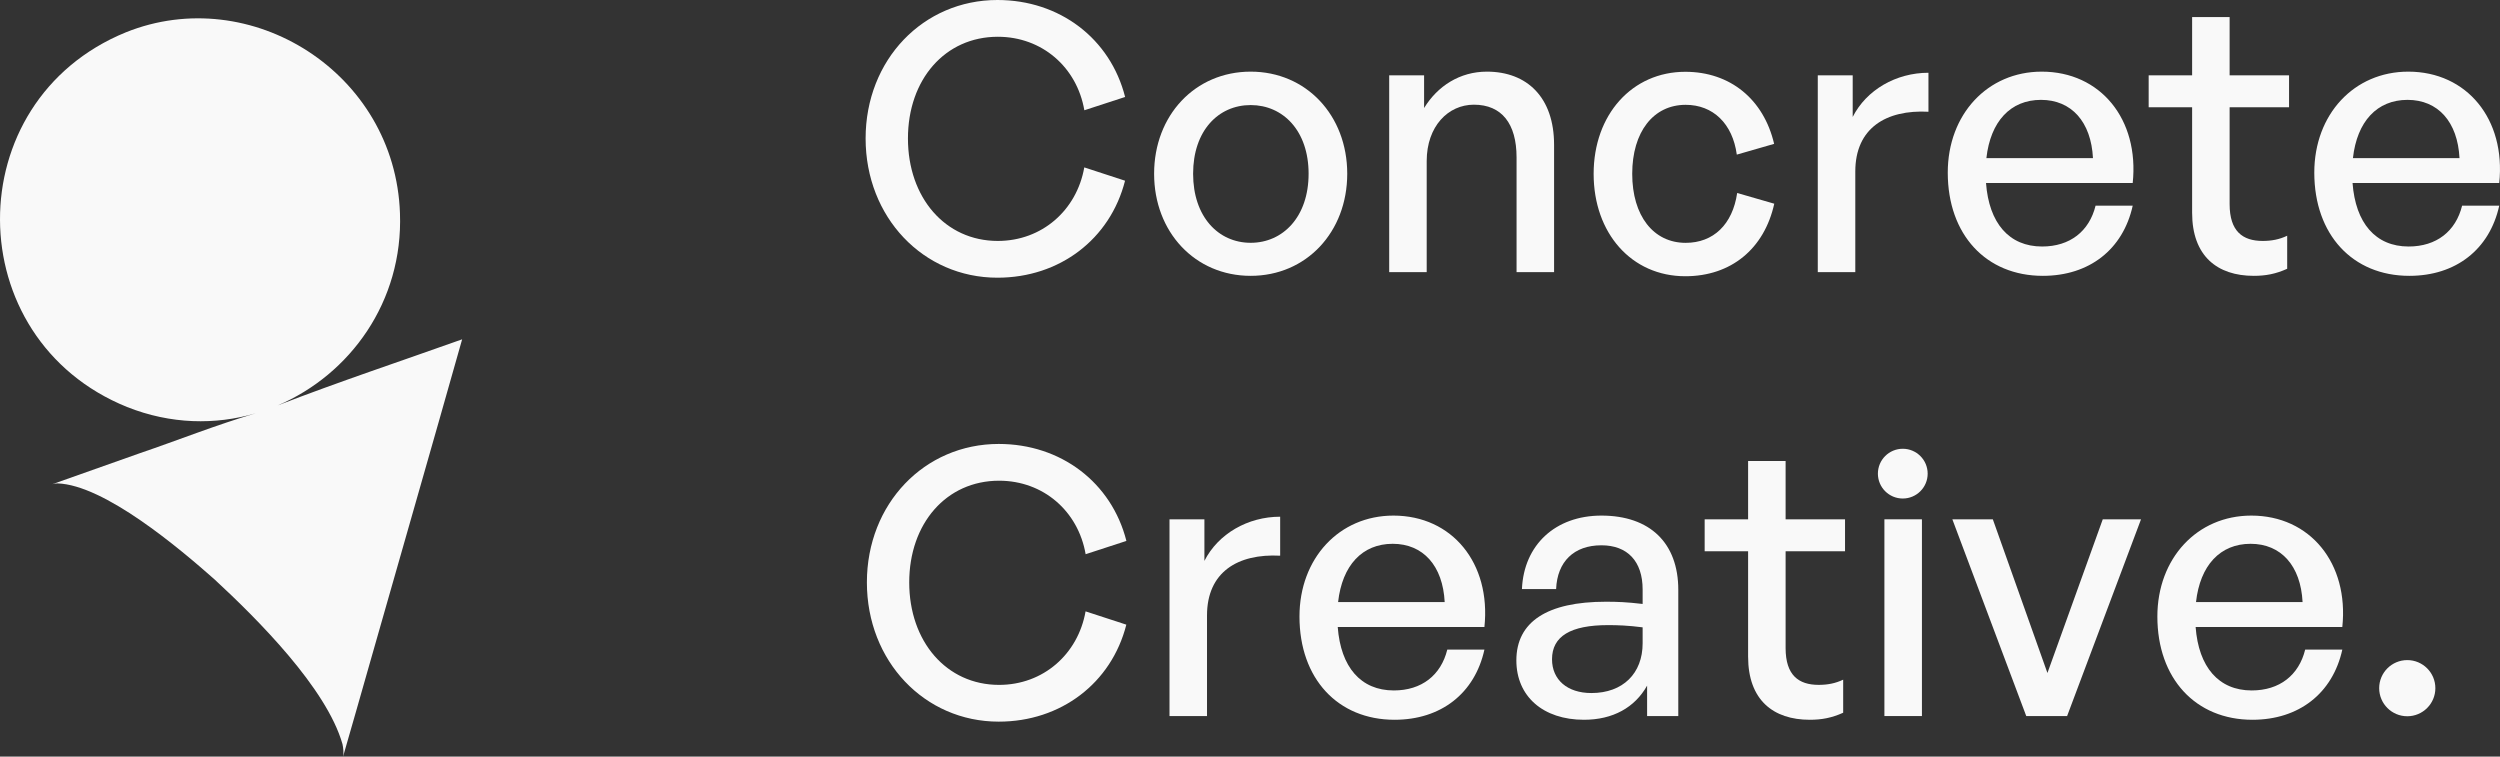
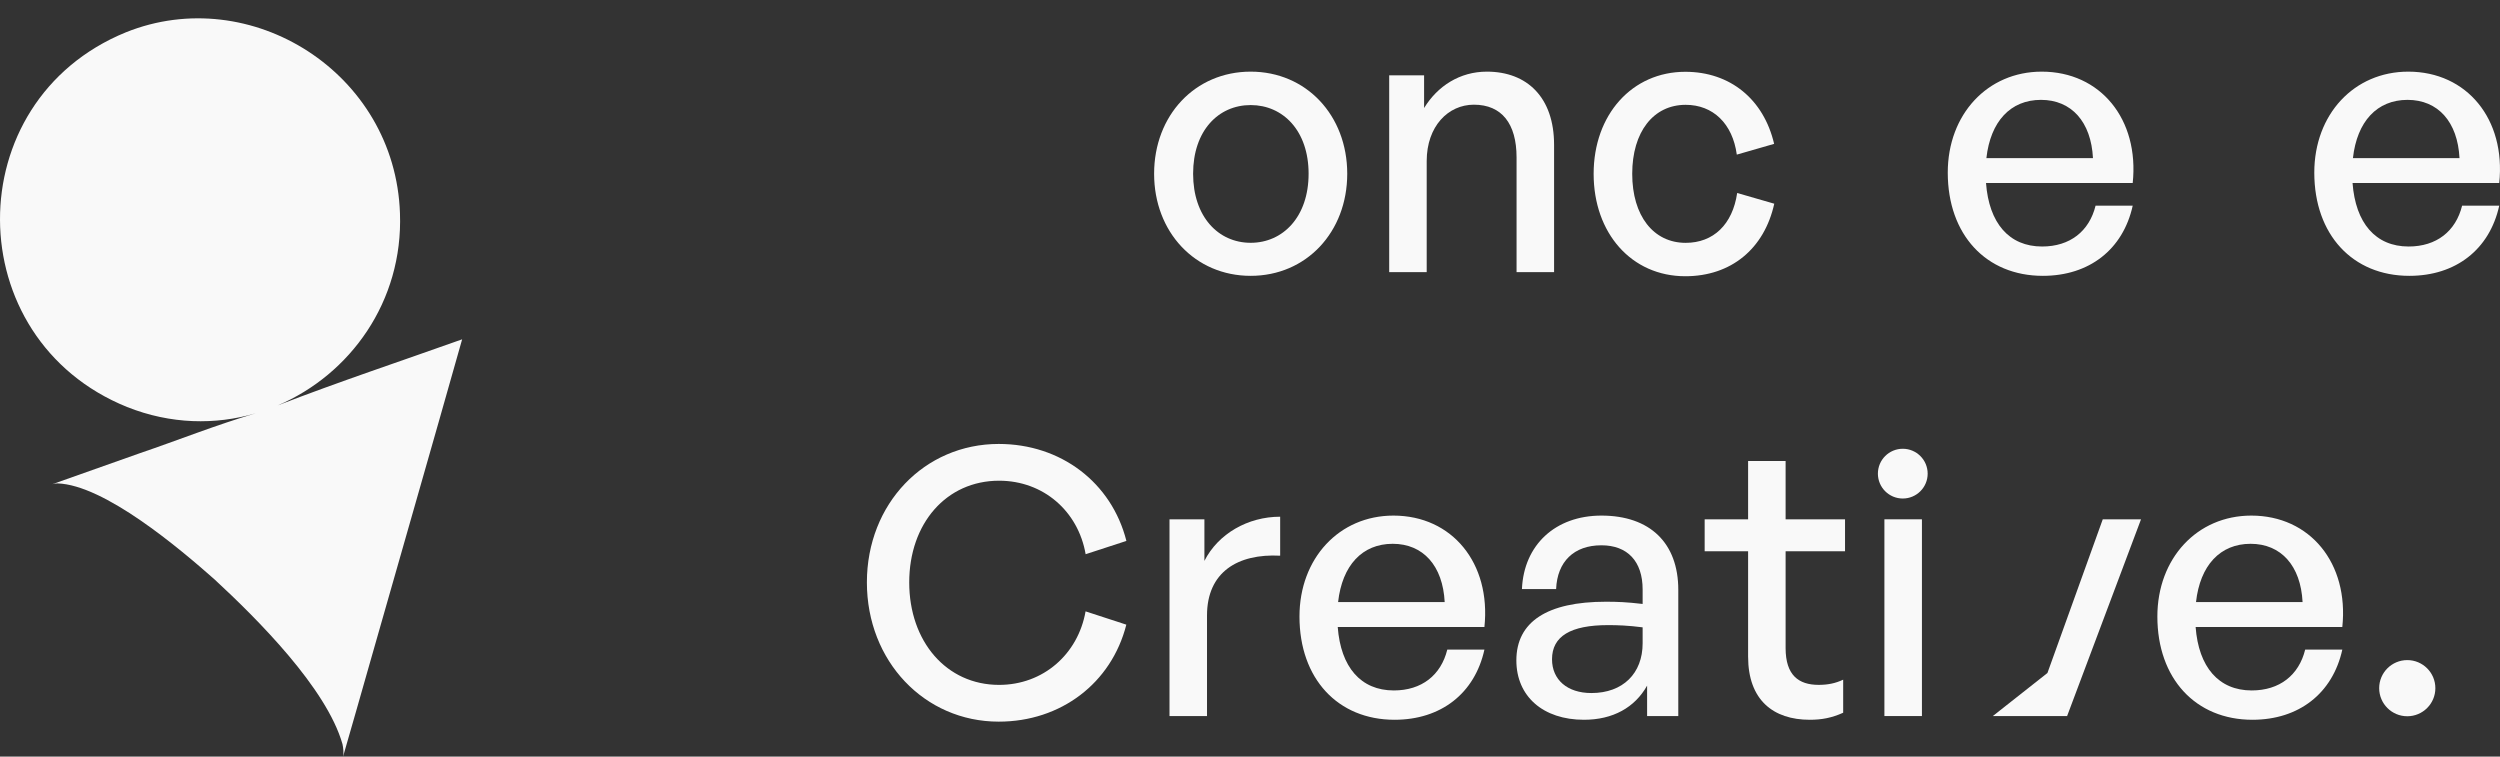
<svg xmlns="http://www.w3.org/2000/svg" width="152" height="46" viewBox="0 0 152 46" fill="none">
  <rect x="0" y="0" width="152" height="46" fill="#333333" stroke="none" />
  <g clip-path="url(#clip0_3221_255)">
    <path d="M70.17 10.563C70.17 7.02 72.654 4.356 76.041 4.356C79.427 4.356 81.912 7.02 81.912 10.563C81.912 14.107 79.427 16.771 76.041 16.771C72.654 16.771 70.17 14.107 70.17 10.563ZM79.563 10.563C79.563 7.945 78.005 6.388 76.041 6.388C74.076 6.388 72.541 7.945 72.541 10.563C72.541 13.182 74.076 14.762 76.041 14.762C78.005 14.762 79.563 13.182 79.563 10.563Z" fill="#F9F9F9" />
    <path d="M86.743 16.545H84.463V4.582H86.585V6.568C87.398 5.237 88.753 4.356 90.401 4.356C92.862 4.356 94.488 5.936 94.488 8.803V16.545H92.207V9.57C92.207 7.516 91.304 6.365 89.611 6.365C88.053 6.365 86.743 7.674 86.743 9.796V16.545H86.743Z" fill="#F9F9F9" />
-     <path d="M112.802 16.545H110.521V4.582H112.644V7.11C113.479 5.462 115.286 4.424 117.25 4.424V6.794C114.676 6.659 112.802 7.787 112.802 10.428V16.545Z" fill="#F9F9F9" />
    <path d="M118.424 10.496C118.424 6.952 120.84 4.356 124.137 4.356C127.704 4.356 130.075 7.246 129.669 11.128H120.75C120.931 13.565 122.15 14.988 124.16 14.988C125.853 14.988 127.027 14.062 127.411 12.504H129.669C129.082 15.168 127.027 16.771 124.205 16.771C120.75 16.771 118.424 14.265 118.424 10.496H118.424ZM120.772 9.615H127.253C127.14 7.403 125.943 6.072 124.092 6.072C122.24 6.072 121.021 7.381 120.772 9.615H120.772Z" fill="#F9F9F9" />
-     <path d="M139.061 16.342C138.361 16.658 137.751 16.771 137.029 16.771C134.816 16.771 133.281 15.574 133.281 12.933V6.523H130.639V4.582H133.281V1.039H135.561V4.582H139.174V6.523H135.561V12.414C135.561 14.062 136.352 14.649 137.571 14.649C138.113 14.649 138.587 14.558 139.061 14.333V16.341L139.061 16.342Z" fill="#F9F9F9" />
    <path d="M140.709 10.496C140.709 6.952 143.125 4.356 146.422 4.356C149.989 4.356 152.36 7.246 151.954 11.128H143.035C143.216 13.565 144.435 14.988 146.444 14.988C148.138 14.988 149.312 14.062 149.696 12.504H151.954C151.367 15.168 149.312 16.771 146.489 16.771C143.035 16.771 140.709 14.265 140.709 10.496ZM143.057 9.615H149.538C149.425 7.403 148.228 6.072 146.377 6.072C144.526 6.072 143.306 7.381 143.058 9.615H143.057Z" fill="#F9F9F9" />
-     <path d="M65.925 10.178L68.403 10.987C67.498 14.543 64.423 16.884 60.645 16.884C56.129 16.884 52.629 13.204 52.629 8.419C52.629 3.634 56.129 0 60.645 0C64.429 0 67.508 2.347 68.407 5.896L65.929 6.704H65.928C65.477 4.086 63.355 2.235 60.667 2.235C57.461 2.235 55.203 4.83 55.203 8.419C55.203 12.008 57.461 14.649 60.667 14.649C63.347 14.649 65.465 12.786 65.924 10.179L65.925 10.178Z" fill="#F9F9F9" />
    <path d="M66.003 37.171L68.481 37.979C67.576 41.536 64.501 43.876 60.723 43.876C56.207 43.876 52.707 40.197 52.707 35.411C52.707 30.626 56.207 26.992 60.723 26.992C64.507 26.992 67.586 29.34 68.485 32.888L66.007 33.696H66.007C65.555 31.078 63.433 29.227 60.745 29.227C57.539 29.227 55.281 31.823 55.281 35.411C55.281 39 57.539 41.641 60.745 41.641C63.425 41.641 65.543 39.778 66.003 37.171L66.003 37.171Z" fill="#F9F9F9" />
    <path d="M73.386 43.537H71.106V31.574H73.228V34.102C74.063 32.454 75.87 31.416 77.834 31.416V33.786C75.26 33.651 73.386 34.779 73.386 37.42V43.537Z" fill="#F9F9F9" />
    <path d="M79.008 37.487C79.008 33.944 81.424 31.348 84.721 31.348C88.288 31.348 90.659 34.237 90.253 38.12H81.334C81.515 40.557 82.734 41.979 84.744 41.979C86.437 41.979 87.611 41.054 87.995 39.496H90.253C89.666 42.16 87.611 43.762 84.789 43.762C81.334 43.762 79.008 41.257 79.008 37.487H79.008ZM81.356 36.607H87.837C87.724 34.395 86.527 33.063 84.676 33.063C82.825 33.063 81.605 34.373 81.356 36.607H81.356Z" fill="#F9F9F9" />
    <path d="M100.144 41.686C99.398 43.017 98.066 43.762 96.305 43.762C93.821 43.762 92.195 42.34 92.195 40.151C92.195 37.803 94.07 36.585 97.637 36.585C98.337 36.585 98.902 36.607 99.872 36.72V35.84C99.872 34.124 98.947 33.154 97.366 33.154C95.695 33.154 94.679 34.147 94.612 35.817H92.534C92.647 33.131 94.566 31.348 97.366 31.348C100.324 31.348 102.04 33.018 102.04 35.862V43.537H100.144V41.686ZM96.756 42.137C98.676 42.137 99.872 40.941 99.872 39.113V38.142C98.992 38.029 98.359 38.007 97.772 38.007C95.492 38.007 94.363 38.684 94.363 40.083C94.363 41.325 95.288 42.137 96.756 42.137L96.756 42.137Z" fill="#F9F9F9" />
    <path d="M112.065 43.334C111.365 43.65 110.755 43.762 110.033 43.762C107.82 43.762 106.285 42.566 106.285 39.925V33.515H103.643V31.574H106.285V28.03H108.565V31.574H112.178V33.515H108.565V39.406C108.565 41.054 109.356 41.64 110.575 41.64C111.117 41.64 111.591 41.55 112.065 41.324V43.333L112.065 43.334Z" fill="#F9F9F9" />
    <path d="M114.572 43.536V31.574H116.853V43.536H114.572Z" fill="#F9F9F9" />
-     <path d="M125.68 43.536H123.196L118.703 31.574H121.164L124.484 40.918L127.848 31.574H130.174L125.68 43.536Z" fill="#F9F9F9" />
+     <path d="M125.68 43.536H123.196H121.164L124.484 40.918L127.848 31.574H130.174L125.68 43.536Z" fill="#F9F9F9" />
    <path d="M131.168 37.487C131.168 33.944 133.584 31.348 136.88 31.348C140.448 31.348 142.819 34.237 142.413 38.12H133.494C133.675 40.557 134.894 41.979 136.903 41.979C138.597 41.979 139.771 41.054 140.155 39.496H142.413C141.826 42.16 139.771 43.762 136.948 43.762C133.494 43.762 131.168 41.257 131.168 37.487ZM133.516 36.607H139.997C139.884 34.395 138.687 33.063 136.836 33.063C134.985 33.063 133.765 34.373 133.517 36.607H133.516Z" fill="#F9F9F9" />
    <path d="M115.689 30.31C116.524 30.31 117.202 29.633 117.202 28.798C117.202 27.962 116.524 27.285 115.689 27.285C114.853 27.285 114.176 27.962 114.176 28.798C114.176 29.633 114.853 30.31 115.689 30.31Z" fill="#F9F9F9" />
    <path d="M146.362 43.548C147.305 43.548 148.07 42.784 148.07 41.841C148.07 40.898 147.305 40.134 146.362 40.134C145.419 40.134 144.654 40.898 144.654 41.841C144.654 42.784 145.419 43.548 146.362 43.548Z" fill="#F9F9F9" />
    <path d="M16.888 24.648C21.292 22.769 24.514 18.33 24.318 12.97C24.031 4.419 15.242 -1.09 7.648 1.967C-2.606 6.162 -2.519 20.605 7.73 24.747C10.377 25.799 13.088 25.847 15.53 25.133V25.134C13.157 25.83 10.838 26.761 8.497 27.557C6.781 28.163 4.746 28.884 3.179 29.44C3.277 29.41 3.388 29.395 3.491 29.39C6.34 29.479 10.9 33.332 13.042 35.227C15.651 37.637 19.857 41.841 20.823 45.242C20.874 45.49 20.904 45.75 20.858 46C21.338 44.358 21.944 42.208 22.46 40.405C24.336 33.816 26.236 27.224 28.098 20.631C24.364 21.961 20.584 23.218 16.888 24.648V24.648Z" fill="#F9F9F9" />
    <path d="M105.62 11.734C105.34 13.651 104.171 14.765 102.489 14.765C100.526 14.765 99.239 13.118 99.239 10.569C99.239 8.019 100.526 6.373 102.489 6.373C104.147 6.373 105.339 7.507 105.598 9.401L107.867 8.747C107.234 6.039 105.197 4.365 102.467 4.365C99.24 4.365 96.893 6.96 96.893 10.569C96.893 14.178 99.194 16.795 102.467 16.795C105.243 16.795 107.267 15.134 107.875 12.385L105.62 11.734Z" fill="#F9F9F9" />
  </g>
  <defs>
    <clipPath id="clip0_3221_255">
      <rect width="152" height="46" fill="white" />
    </clipPath>
  </defs>
</svg>